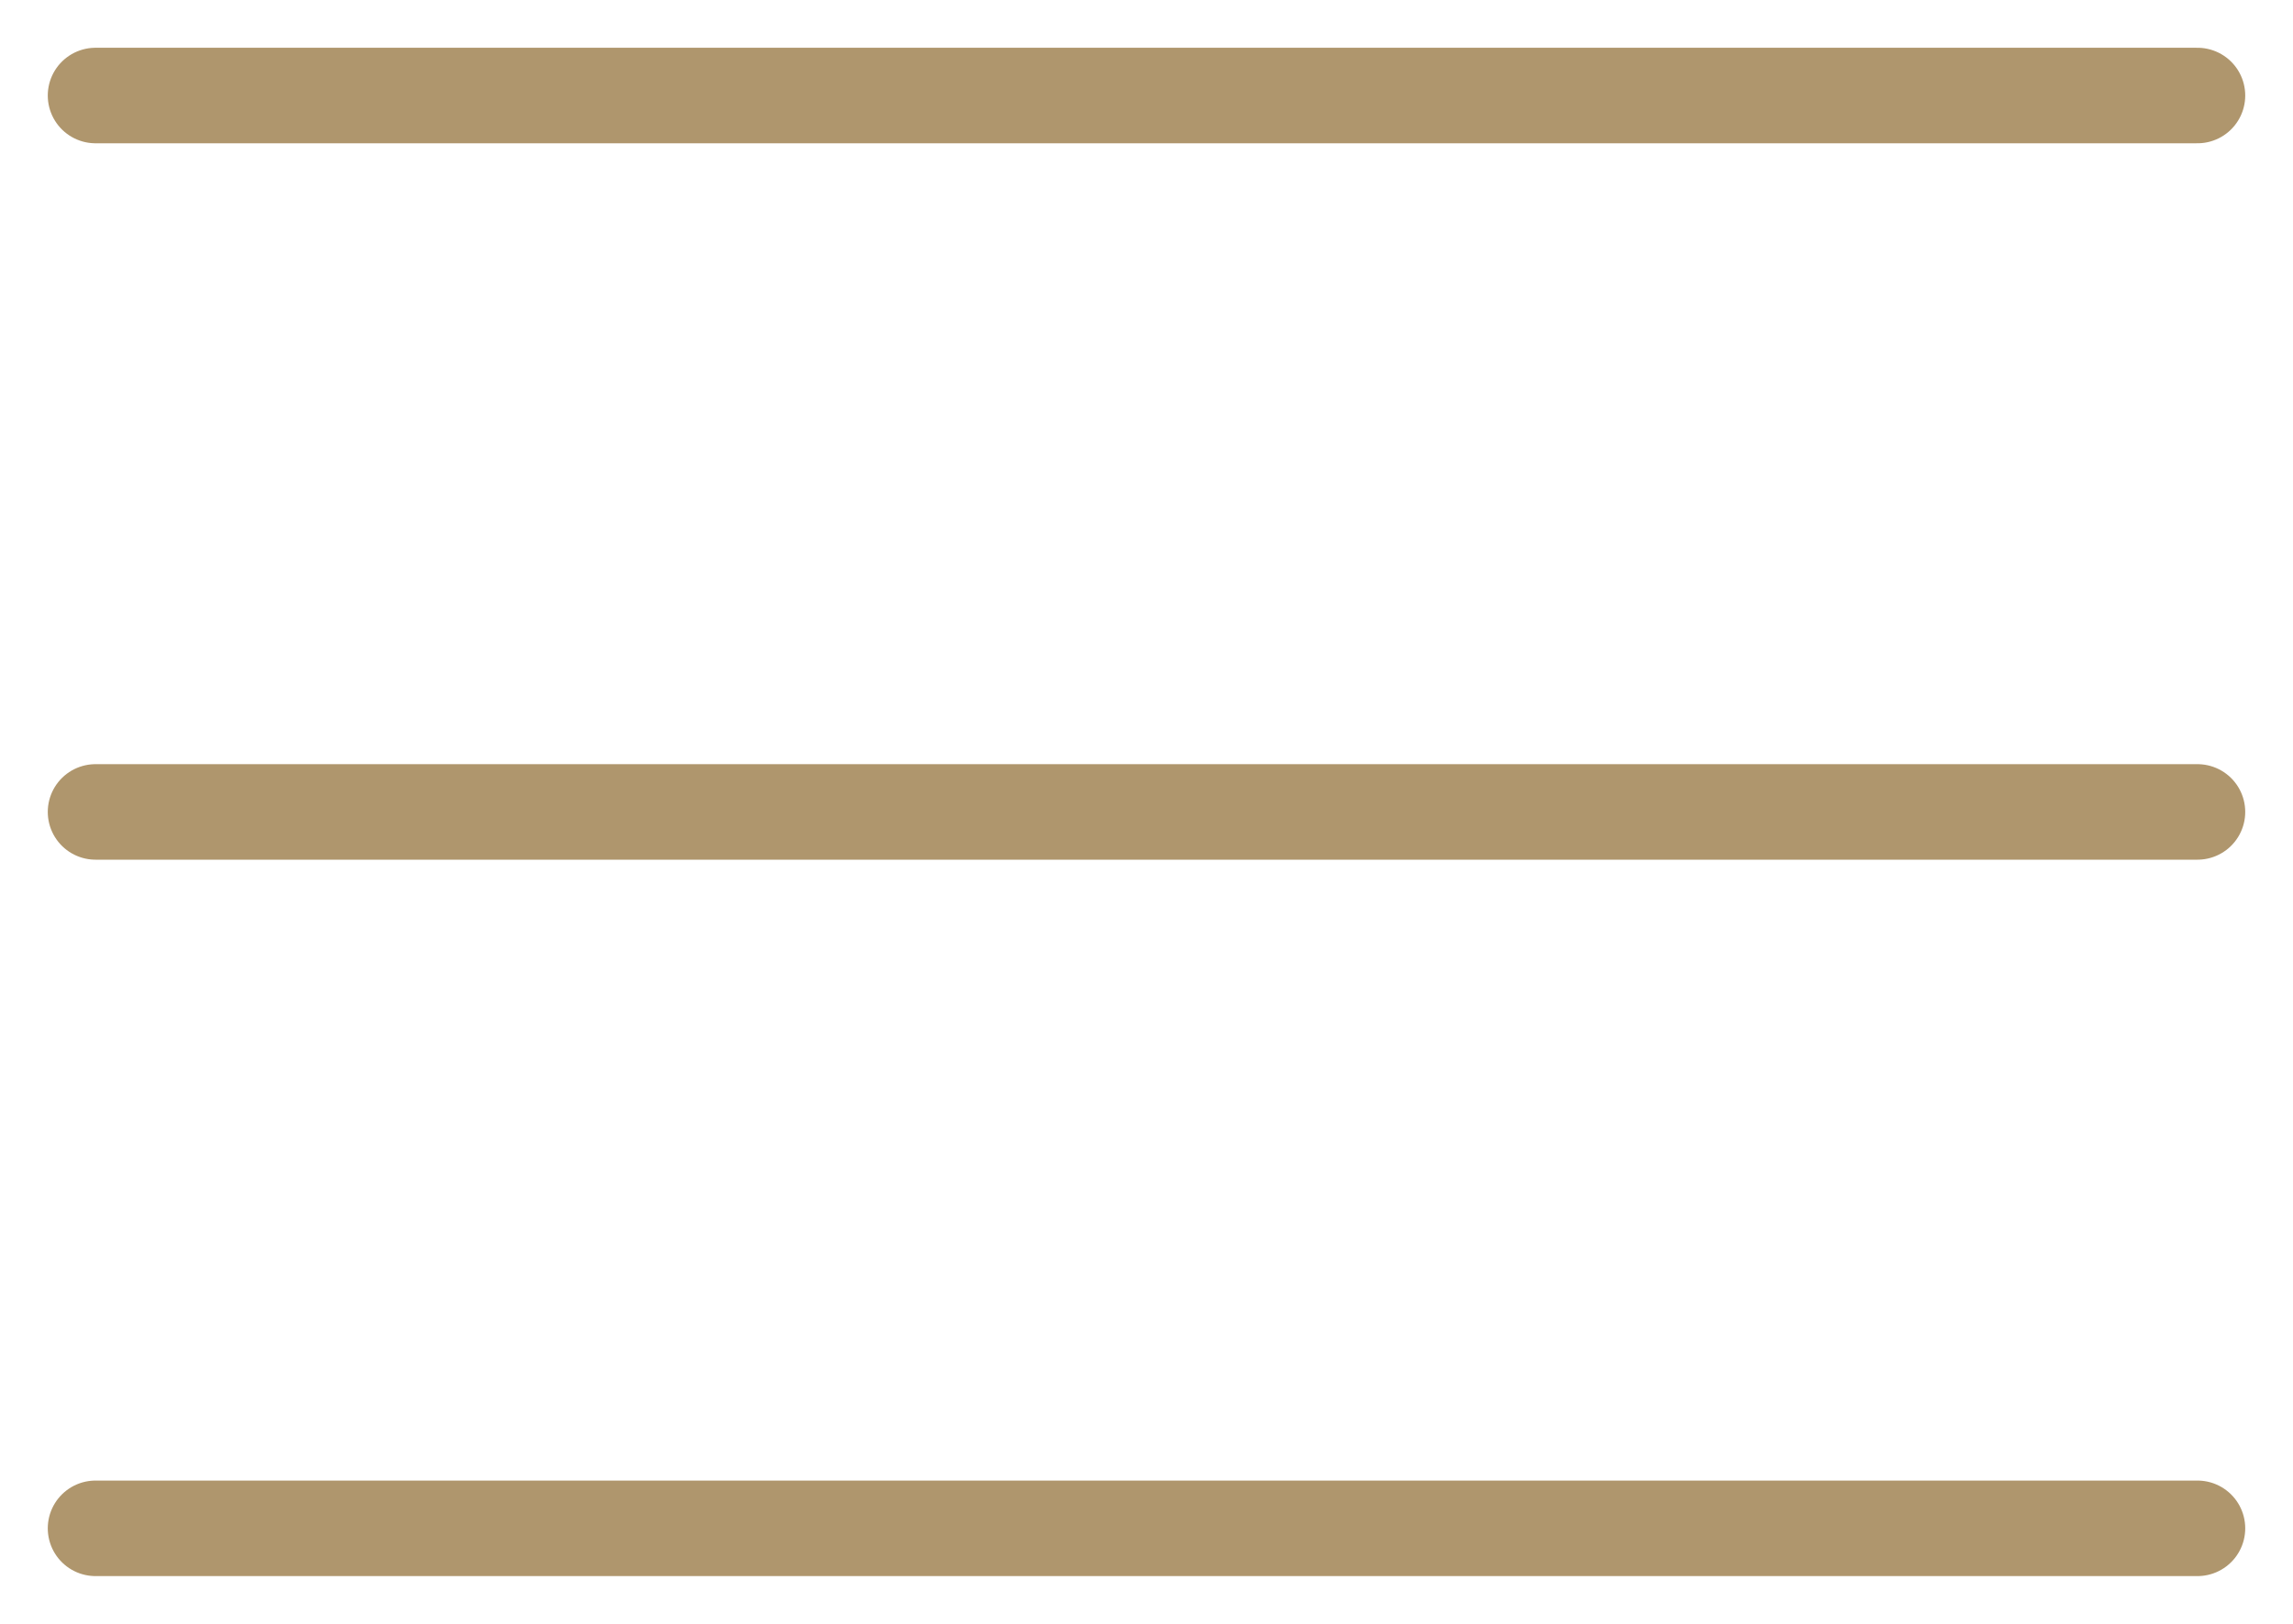
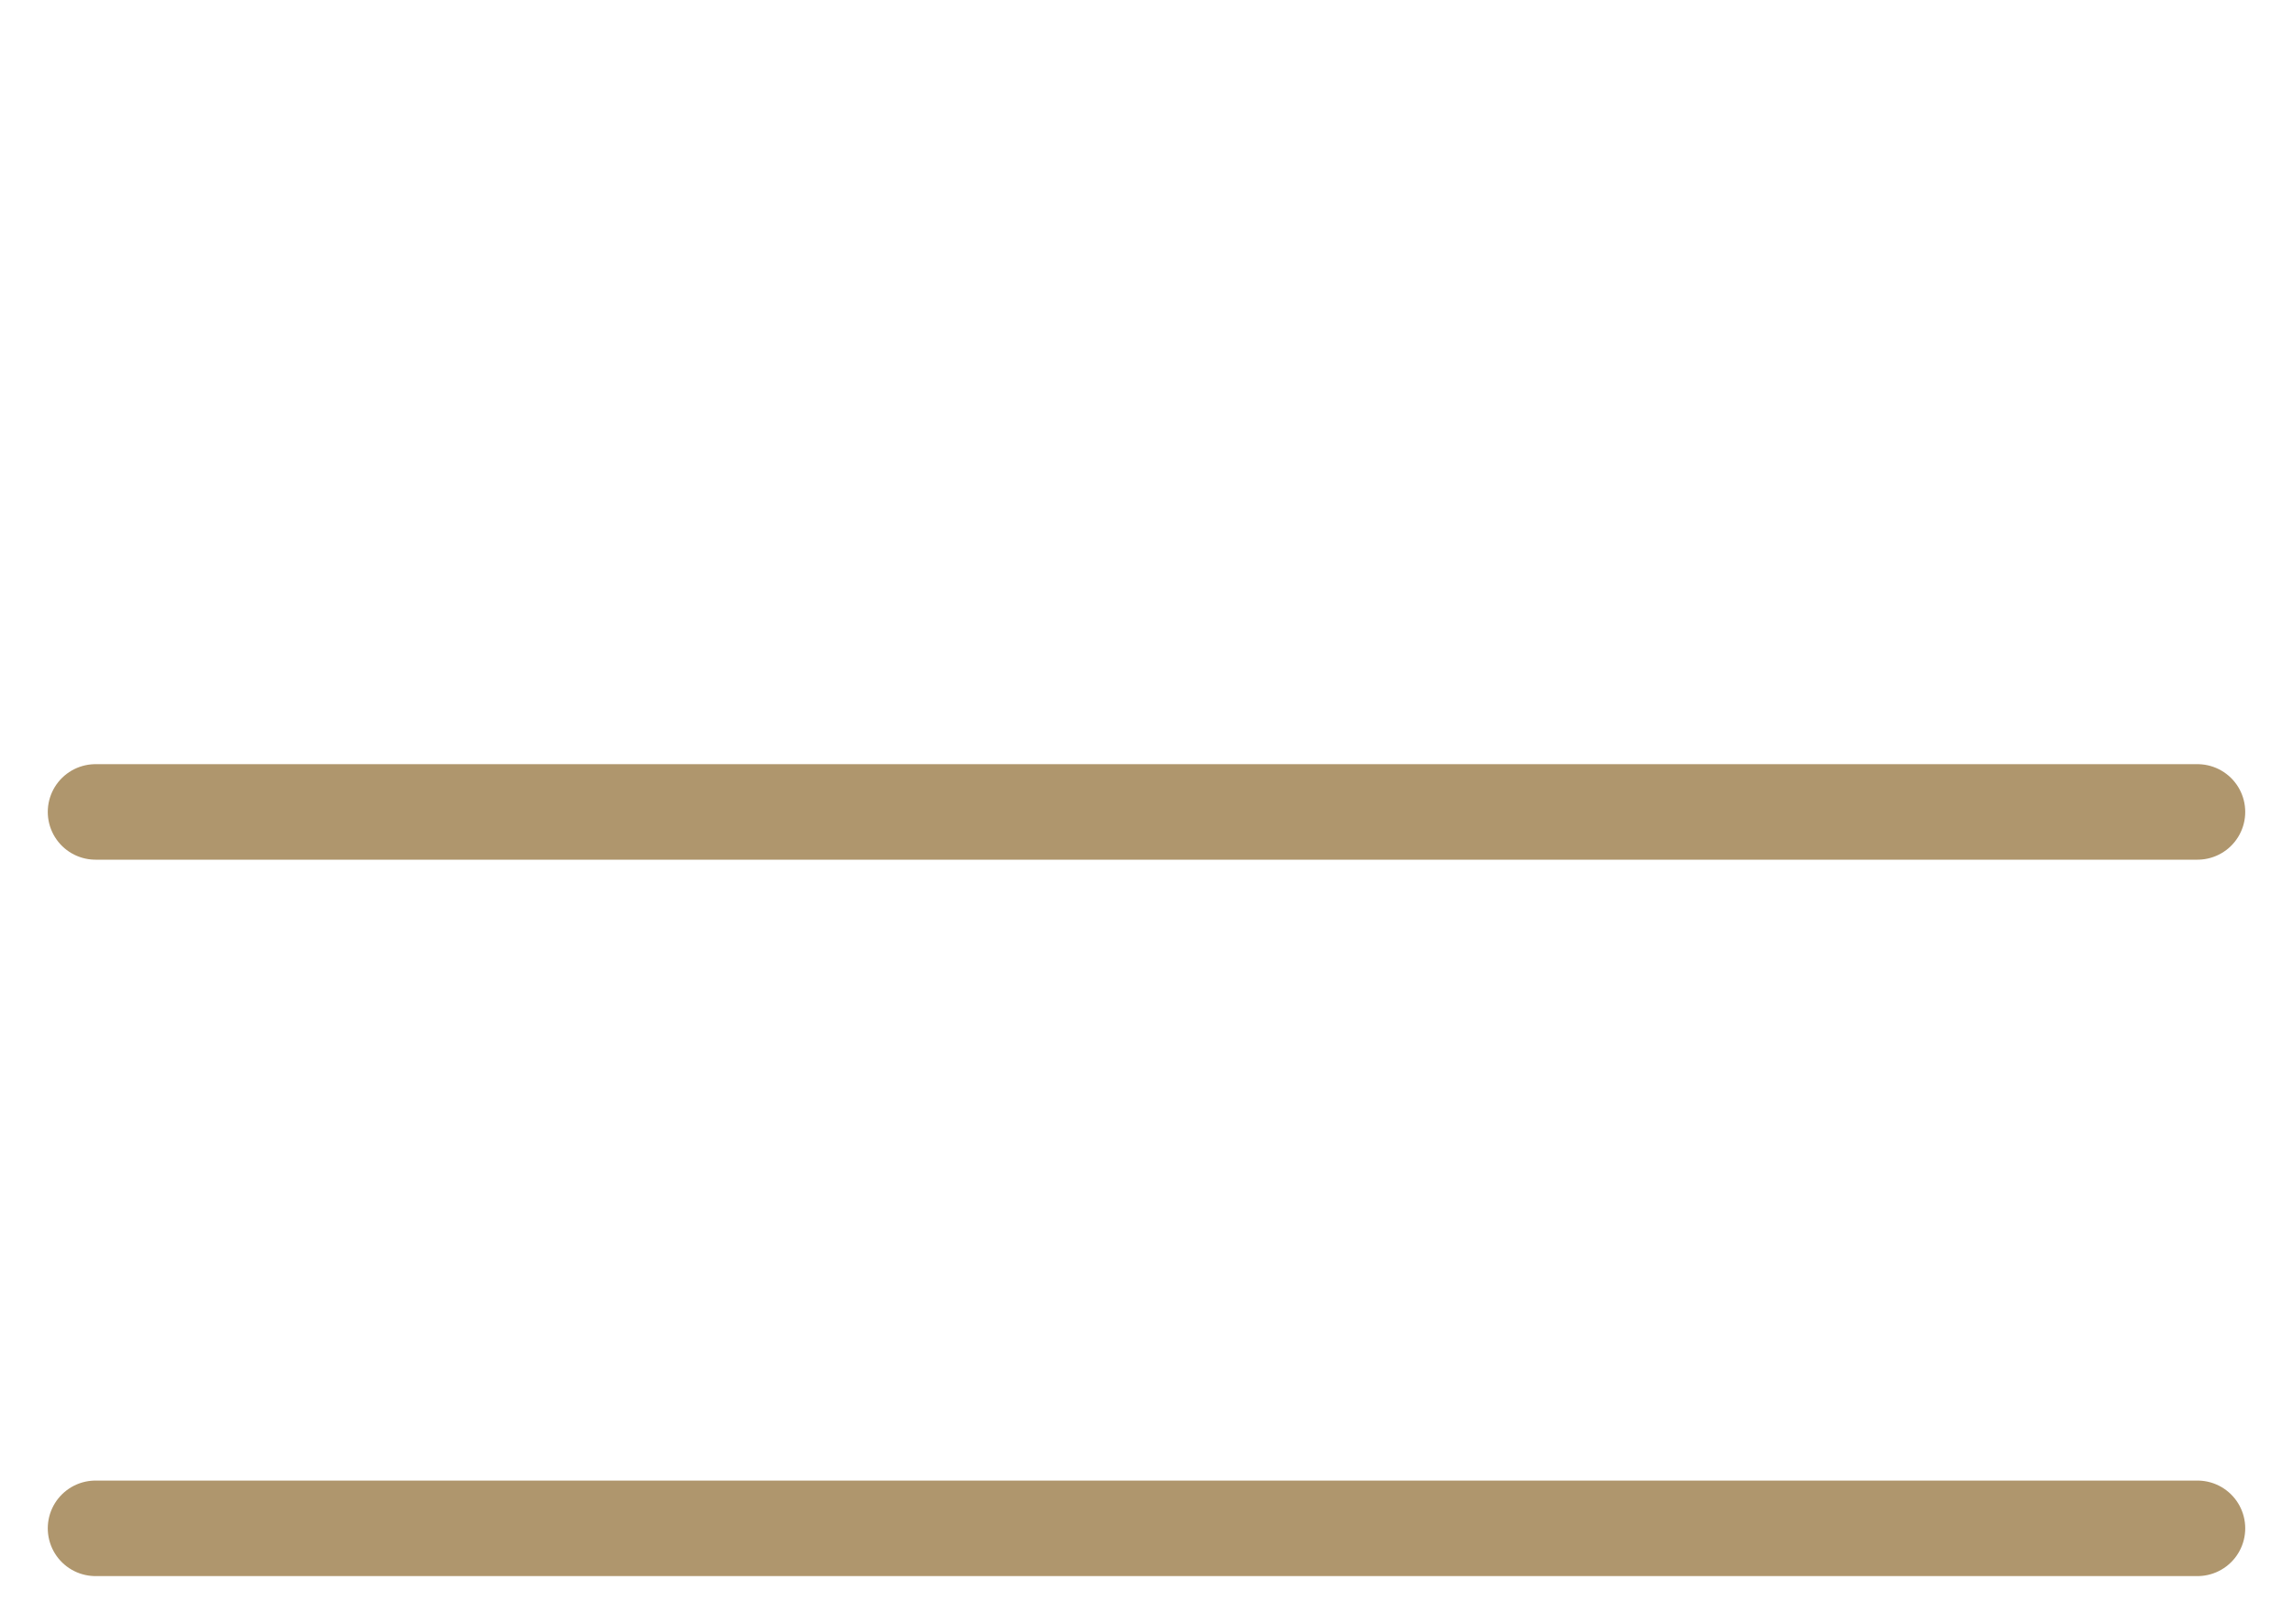
<svg xmlns="http://www.w3.org/2000/svg" width="24" height="17" viewBox="0 0 24 17" fill="none">
-   <path d="M1 16H23M1 8.5H23M1 1H23" stroke="#AF966D" stroke-linecap="round" stroke-linejoin="round" />
+   <path d="M1 16H23M1 8.5H23M1 1" stroke="#AF966D" stroke-linecap="round" stroke-linejoin="round" />
</svg>